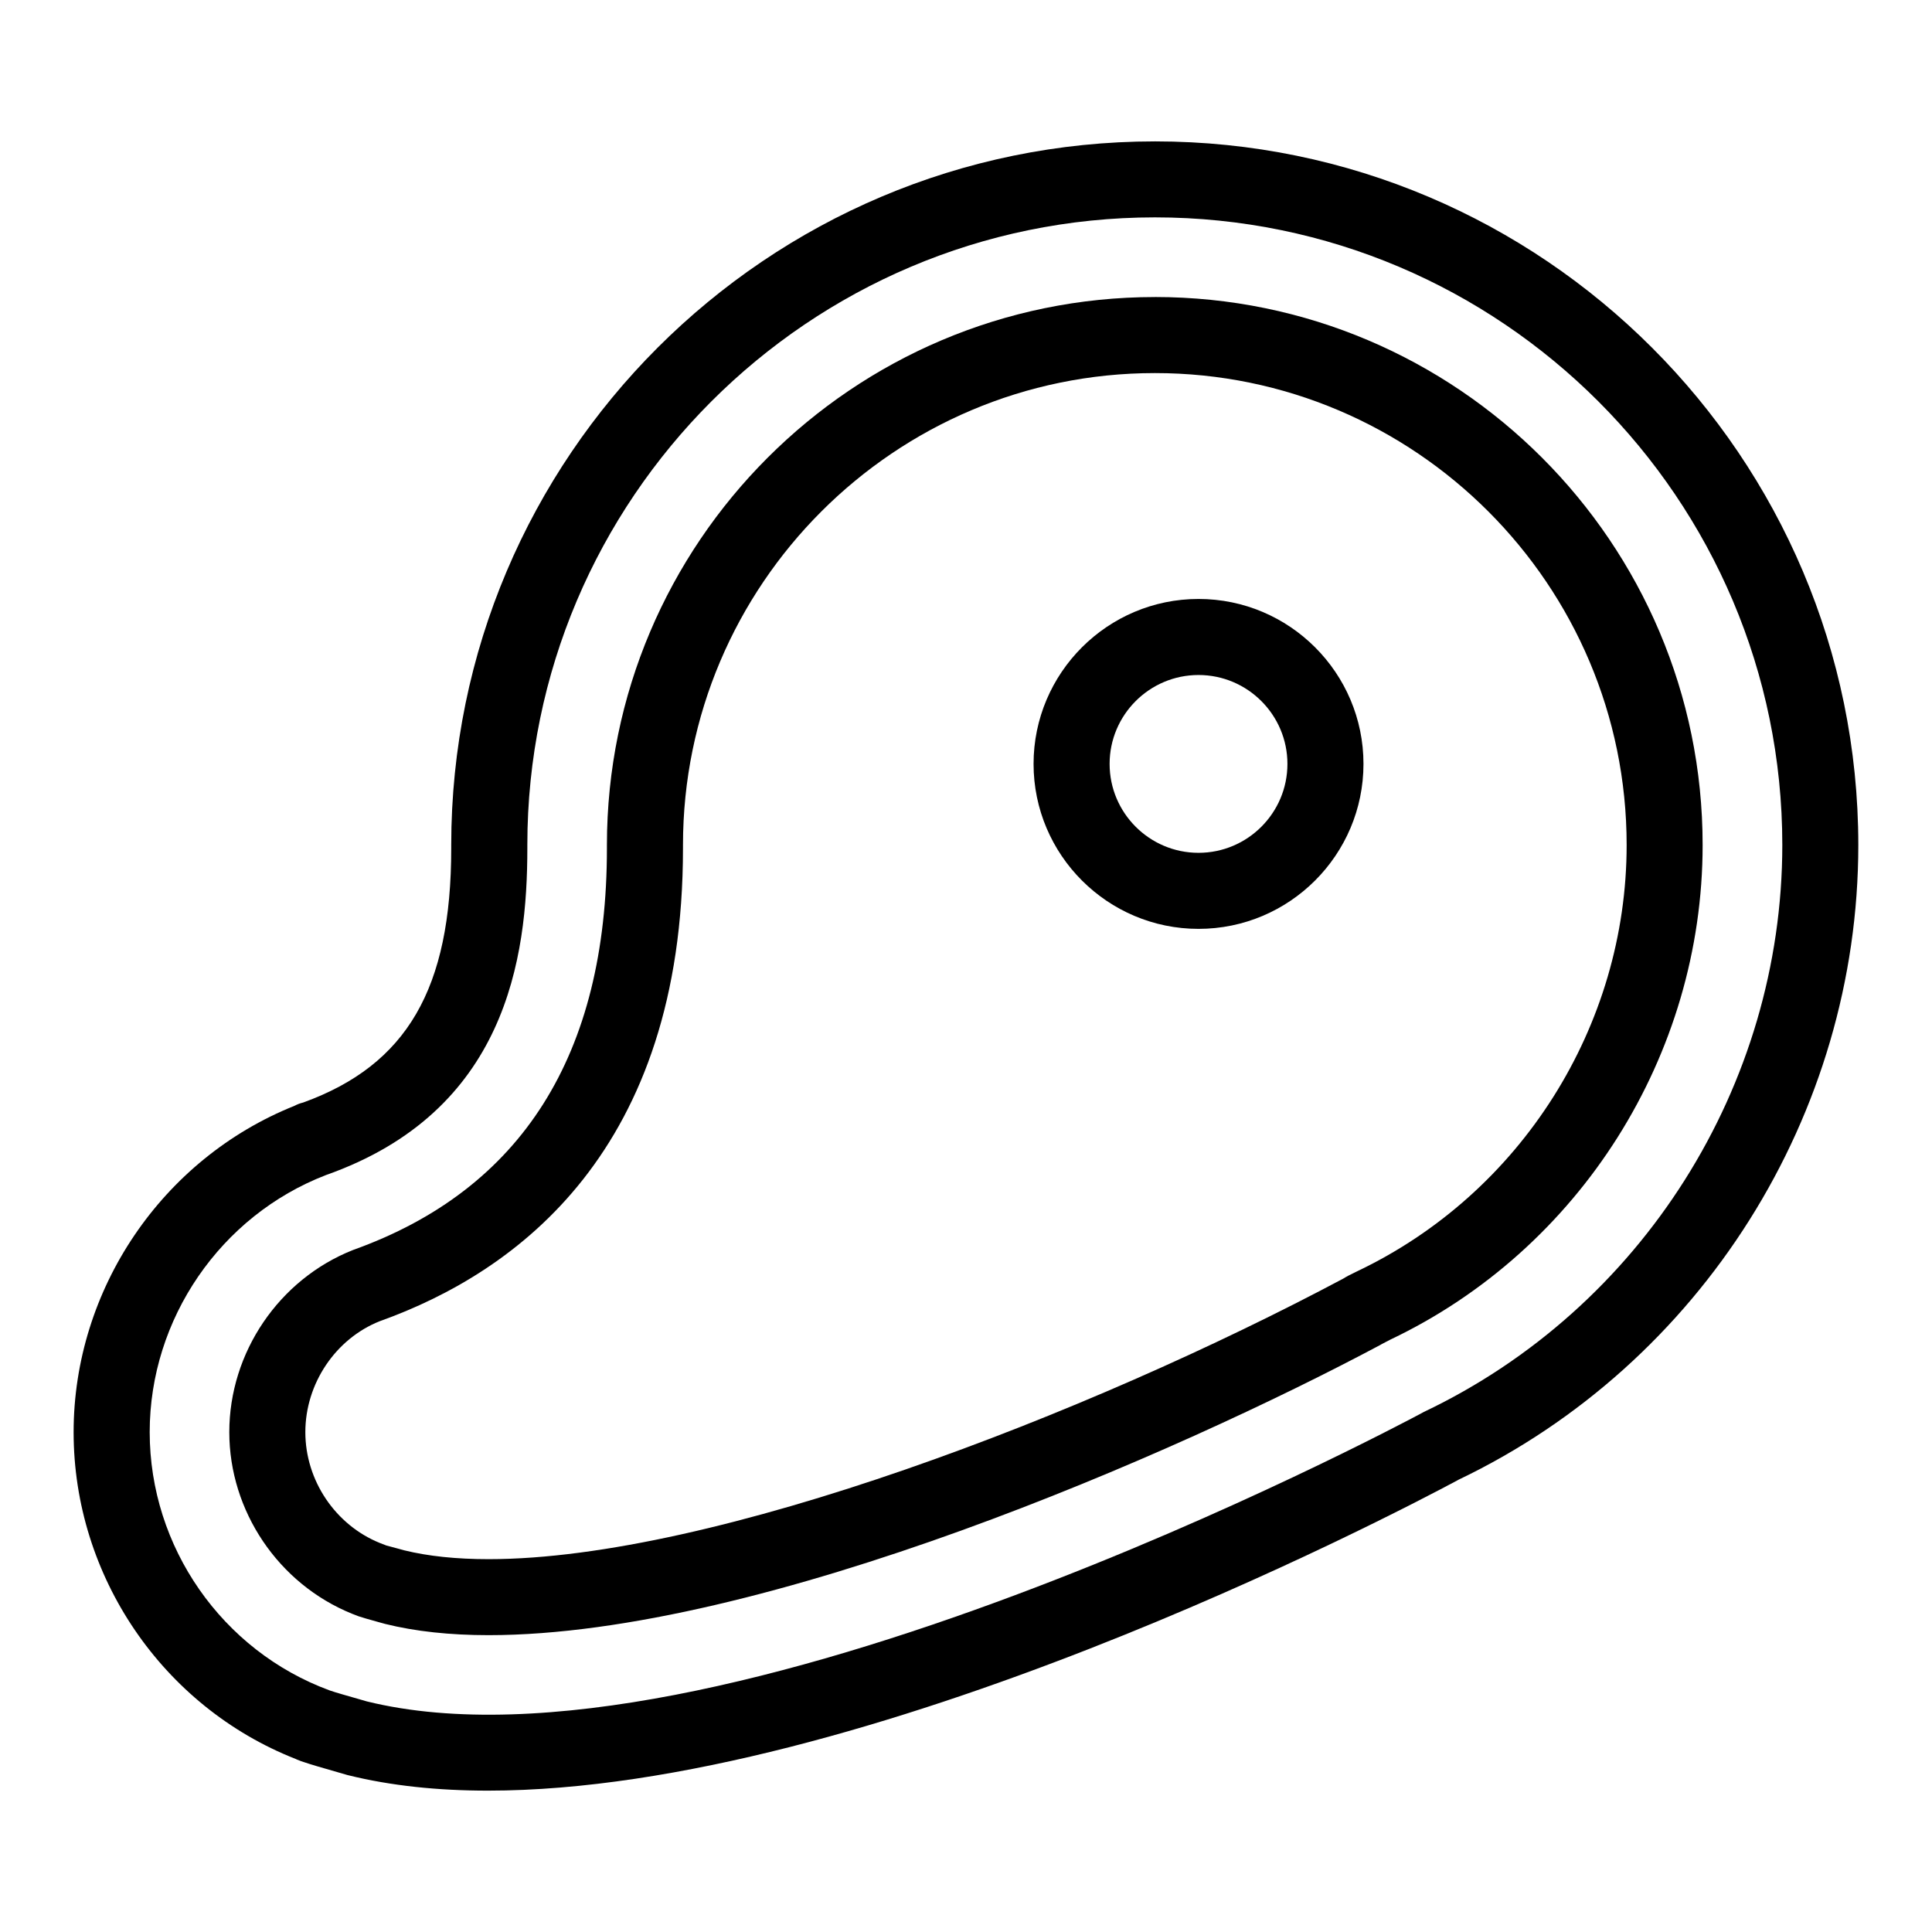
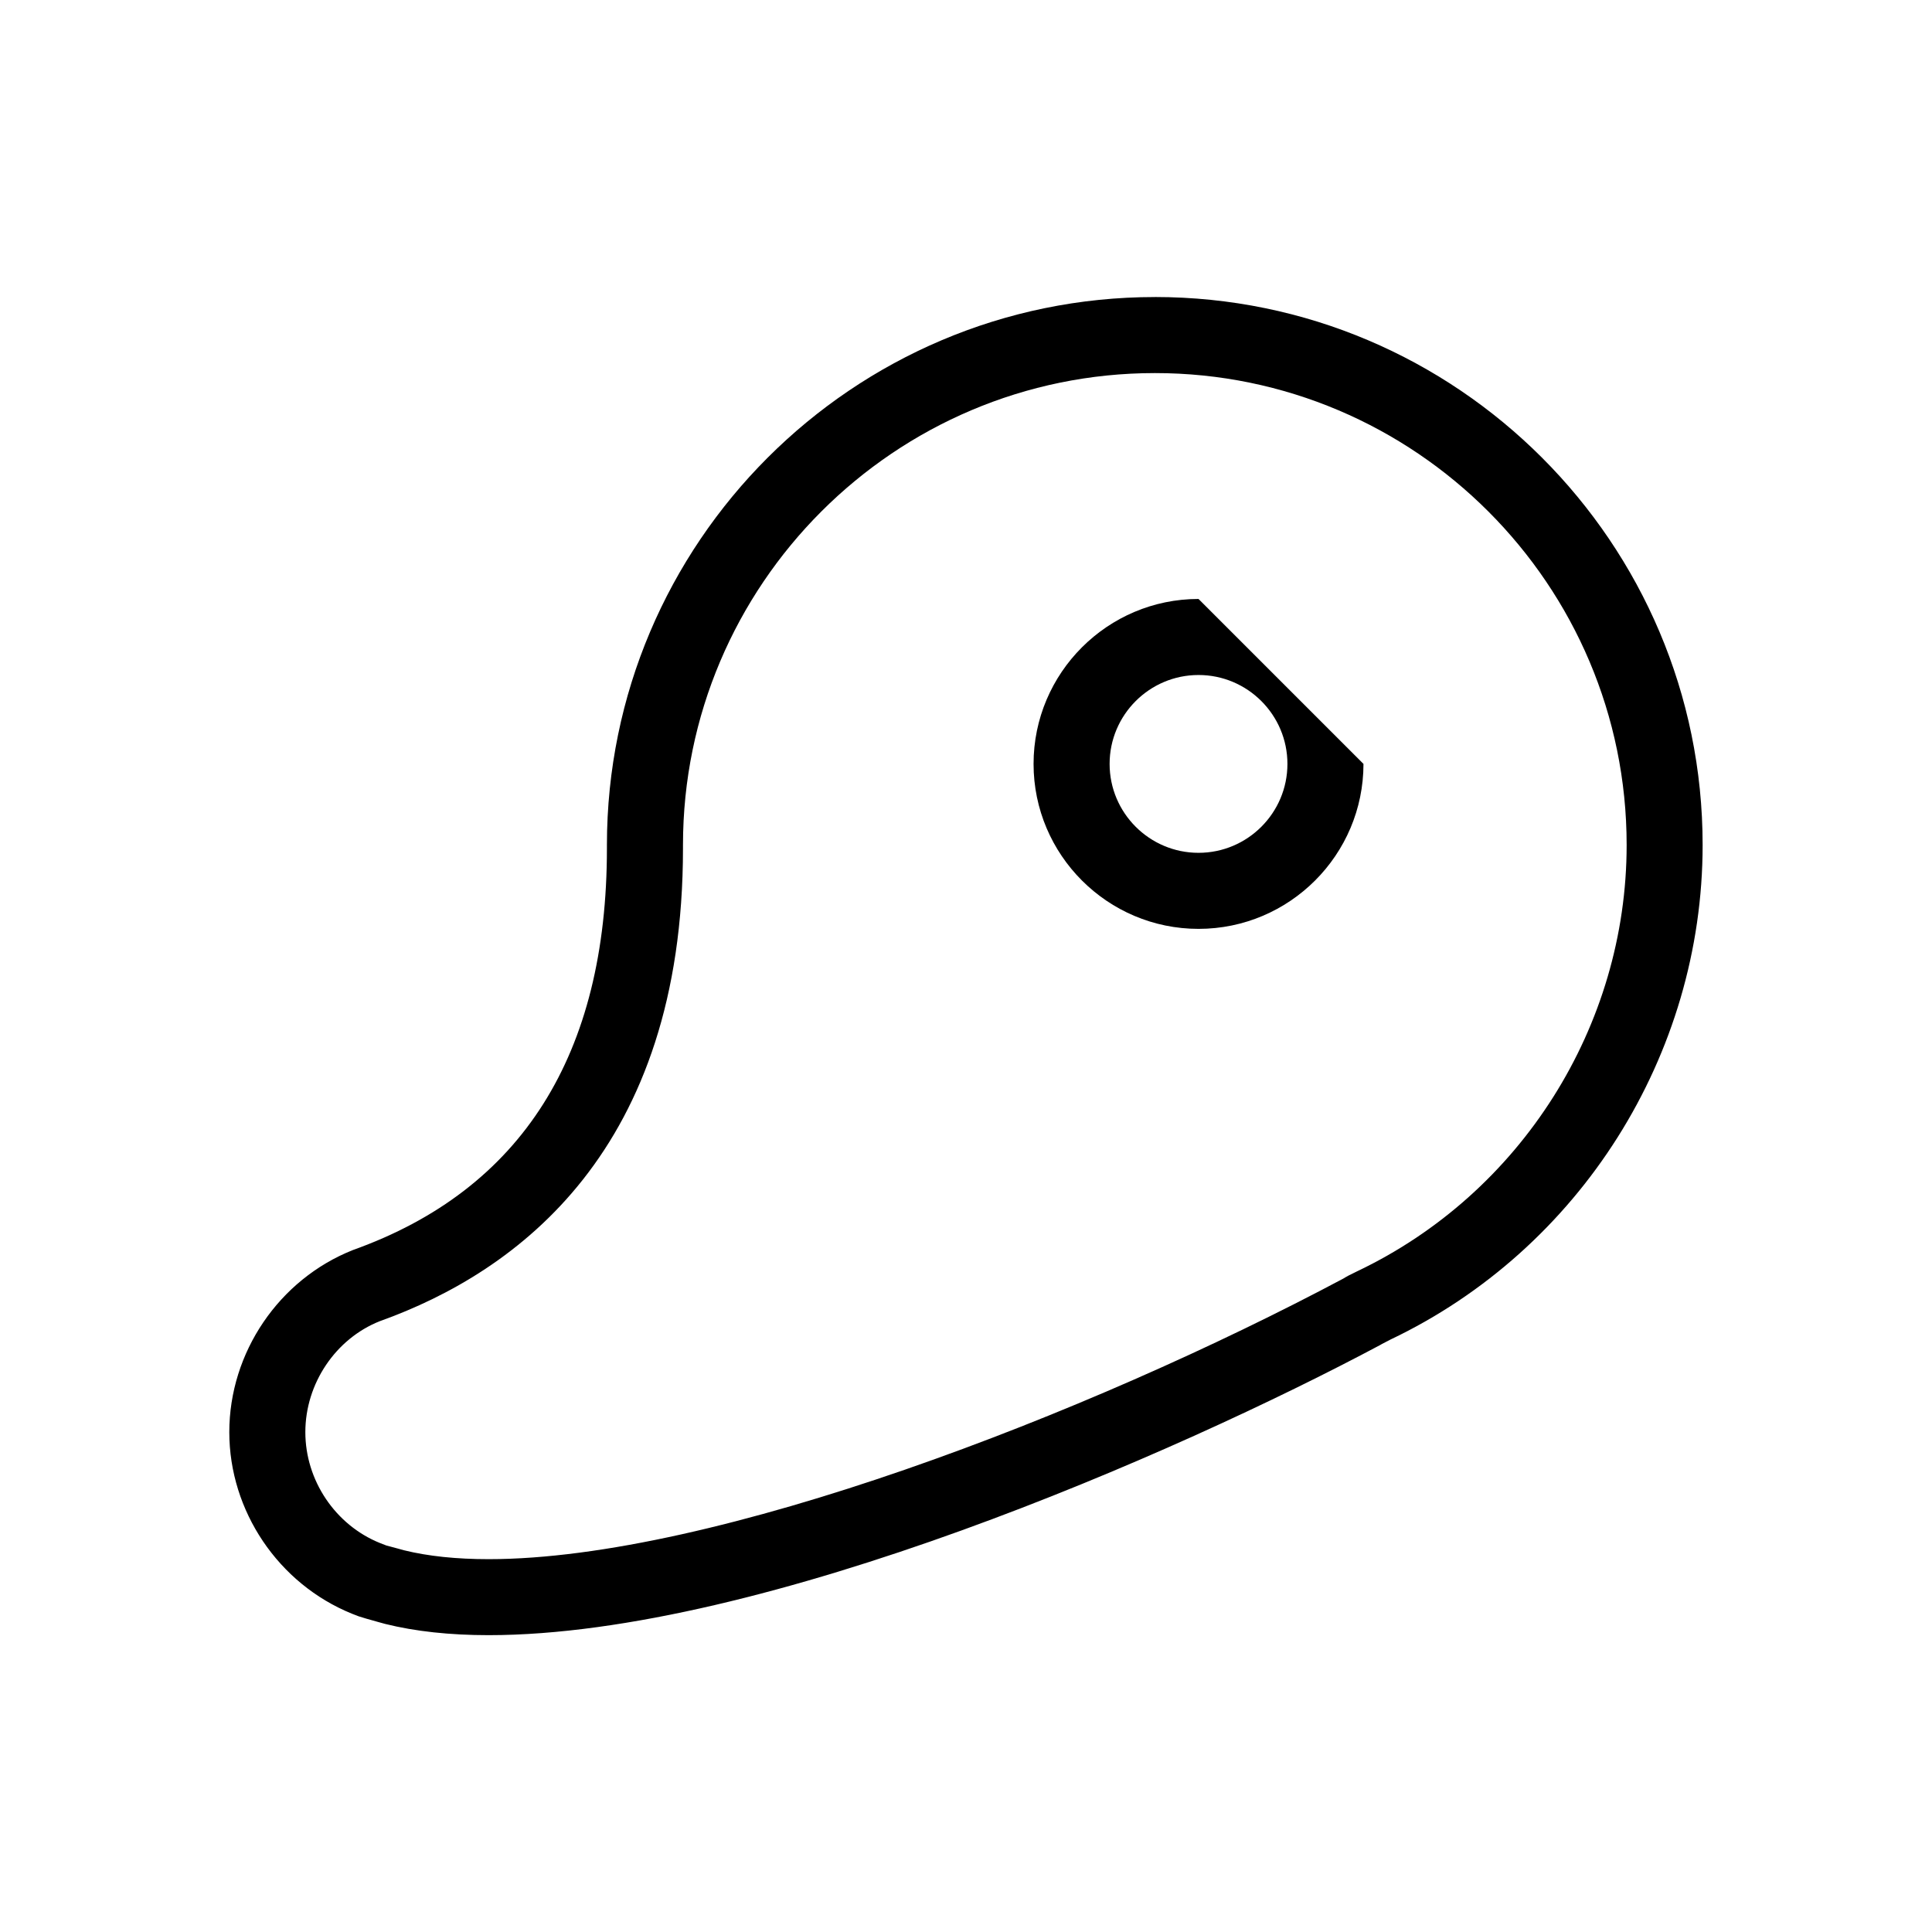
<svg xmlns="http://www.w3.org/2000/svg" fill="#000000" width="800px" height="800px" version="1.1" viewBox="144 144 512 512">
  <g>
-     <path d="m450.06 181.47c-102.82 0-186.48 83.652-186.48 186.48v0.883c0 37.176-11.742 57.375-39.223 67.344-0.82 0.195-1.602 0.492-2.332 0.883-35.055 14.035-58.516 48.617-58.516 86.484 0 38.168 23.602 72.727 58.84 86.594 0.117 0.059 0.23 0.105 0.348 0.16 0.715 0.309 1.344 0.527 2.035 0.742 1.512 0.523 4.387 1.367 9.195 2.742l1.793 0.516c0.098 0.031 0.191 0.055 0.289 0.086 0.07 0.016 0.145 0.035 0.215 0.055 11.441 2.836 23.914 4.098 37.086 4.098 100.08 0 239.45-72.875 256.88-82.207 0.055-0.031 0.18-0.105 0.301-0.172 64.387-30.781 105.98-96.766 105.98-168.2 0-102.84-83.621-186.49-186.41-186.49zm71.289 336.7c-0.086 0.047-0.578 0.316-0.664 0.363-7.586 4.066-186.82 99.18-279.49 76.352l-1.727-0.5c-0.051-0.016-0.105-0.031-0.16-0.047-0.016-0.004-0.035-0.012-0.051-0.016-2.57-0.734-6.594-1.867-7.898-2.344-28.52-10.5-47.688-38.012-47.688-68.461 0-29.973 18.758-57.324 46.688-68.105 47.852-16.883 53.391-57.504 53.391-86.605v-0.883c0-91.707 74.613-166.32 166.32-166.32 91.68 0 166.26 74.613 166.26 166.32-0.012 63.836-37.219 122.77-94.984 150.25z" />
    <path d="m450.06 222.72c-80.074 0-145.22 65.148-145.22 145.22v0.883c0 54.668-22.539 90.445-67.312 106.45-19.598 7.766-32.762 27.156-32.762 48.25 0 20.887 12.973 40.199 32.496 48.125l1.797 0.695c0.414 0.16 3.113 0.945 5.117 1.492l1.477 0.406c0.145 0.047 0.297 0.086 0.441 0.121 7.945 1.977 17.156 2.973 27.379 2.973 72.645 0 182.69-48.32 236.25-76.871 0.18-0.098 0.363-0.195 0.535-0.309l2.18-1.133c50.281-23.922 82.777-75.375 82.777-131.1 0.008-80.059-65.113-145.21-145.16-145.21zm53.59 258.19-2.309 1.145c-0.277 0.137-0.543 0.289-0.805 0.449l-0.551 0.336c-67.32 35.84-166.81 74.355-226.5 74.355-8.523 0-16.051-0.785-22.379-2.348-0.371-0.105-0.957-0.266-1.629-0.449-1.266-0.344-2.934-0.789-3.109-0.832l-1.734-0.672c-11.789-4.785-19.715-16.586-19.715-29.363 0-12.906 8.051-24.766 19.715-29.398 36.656-13.105 80.363-45.484 80.363-125.31v-0.883c0-68.961 56.105-125.07 125.07-125.07 68.93 0 125.01 56.105 125.01 125.07 0 47.992-27.984 92.305-71.422 112.97z" />
-     <path d="m461.62 302.73c-24.102 0-43.715 19.613-43.715 43.715 0 24.102 19.613 43.715 43.715 43.715s43.715-19.613 43.715-43.715c0-24.102-19.609-43.715-43.715-43.715zm0 67.277c-12.992 0-23.562-10.57-23.562-23.562 0-12.992 10.57-23.562 23.562-23.562s23.562 10.57 23.562 23.562c0 12.992-10.566 23.562-23.562 23.562z" />
+     <path d="m461.62 302.73c-24.102 0-43.715 19.613-43.715 43.715 0 24.102 19.613 43.715 43.715 43.715s43.715-19.613 43.715-43.715zm0 67.277c-12.992 0-23.562-10.57-23.562-23.562 0-12.992 10.57-23.562 23.562-23.562s23.562 10.57 23.562 23.562c0 12.992-10.566 23.562-23.562 23.562z" />
  </g>
</svg>